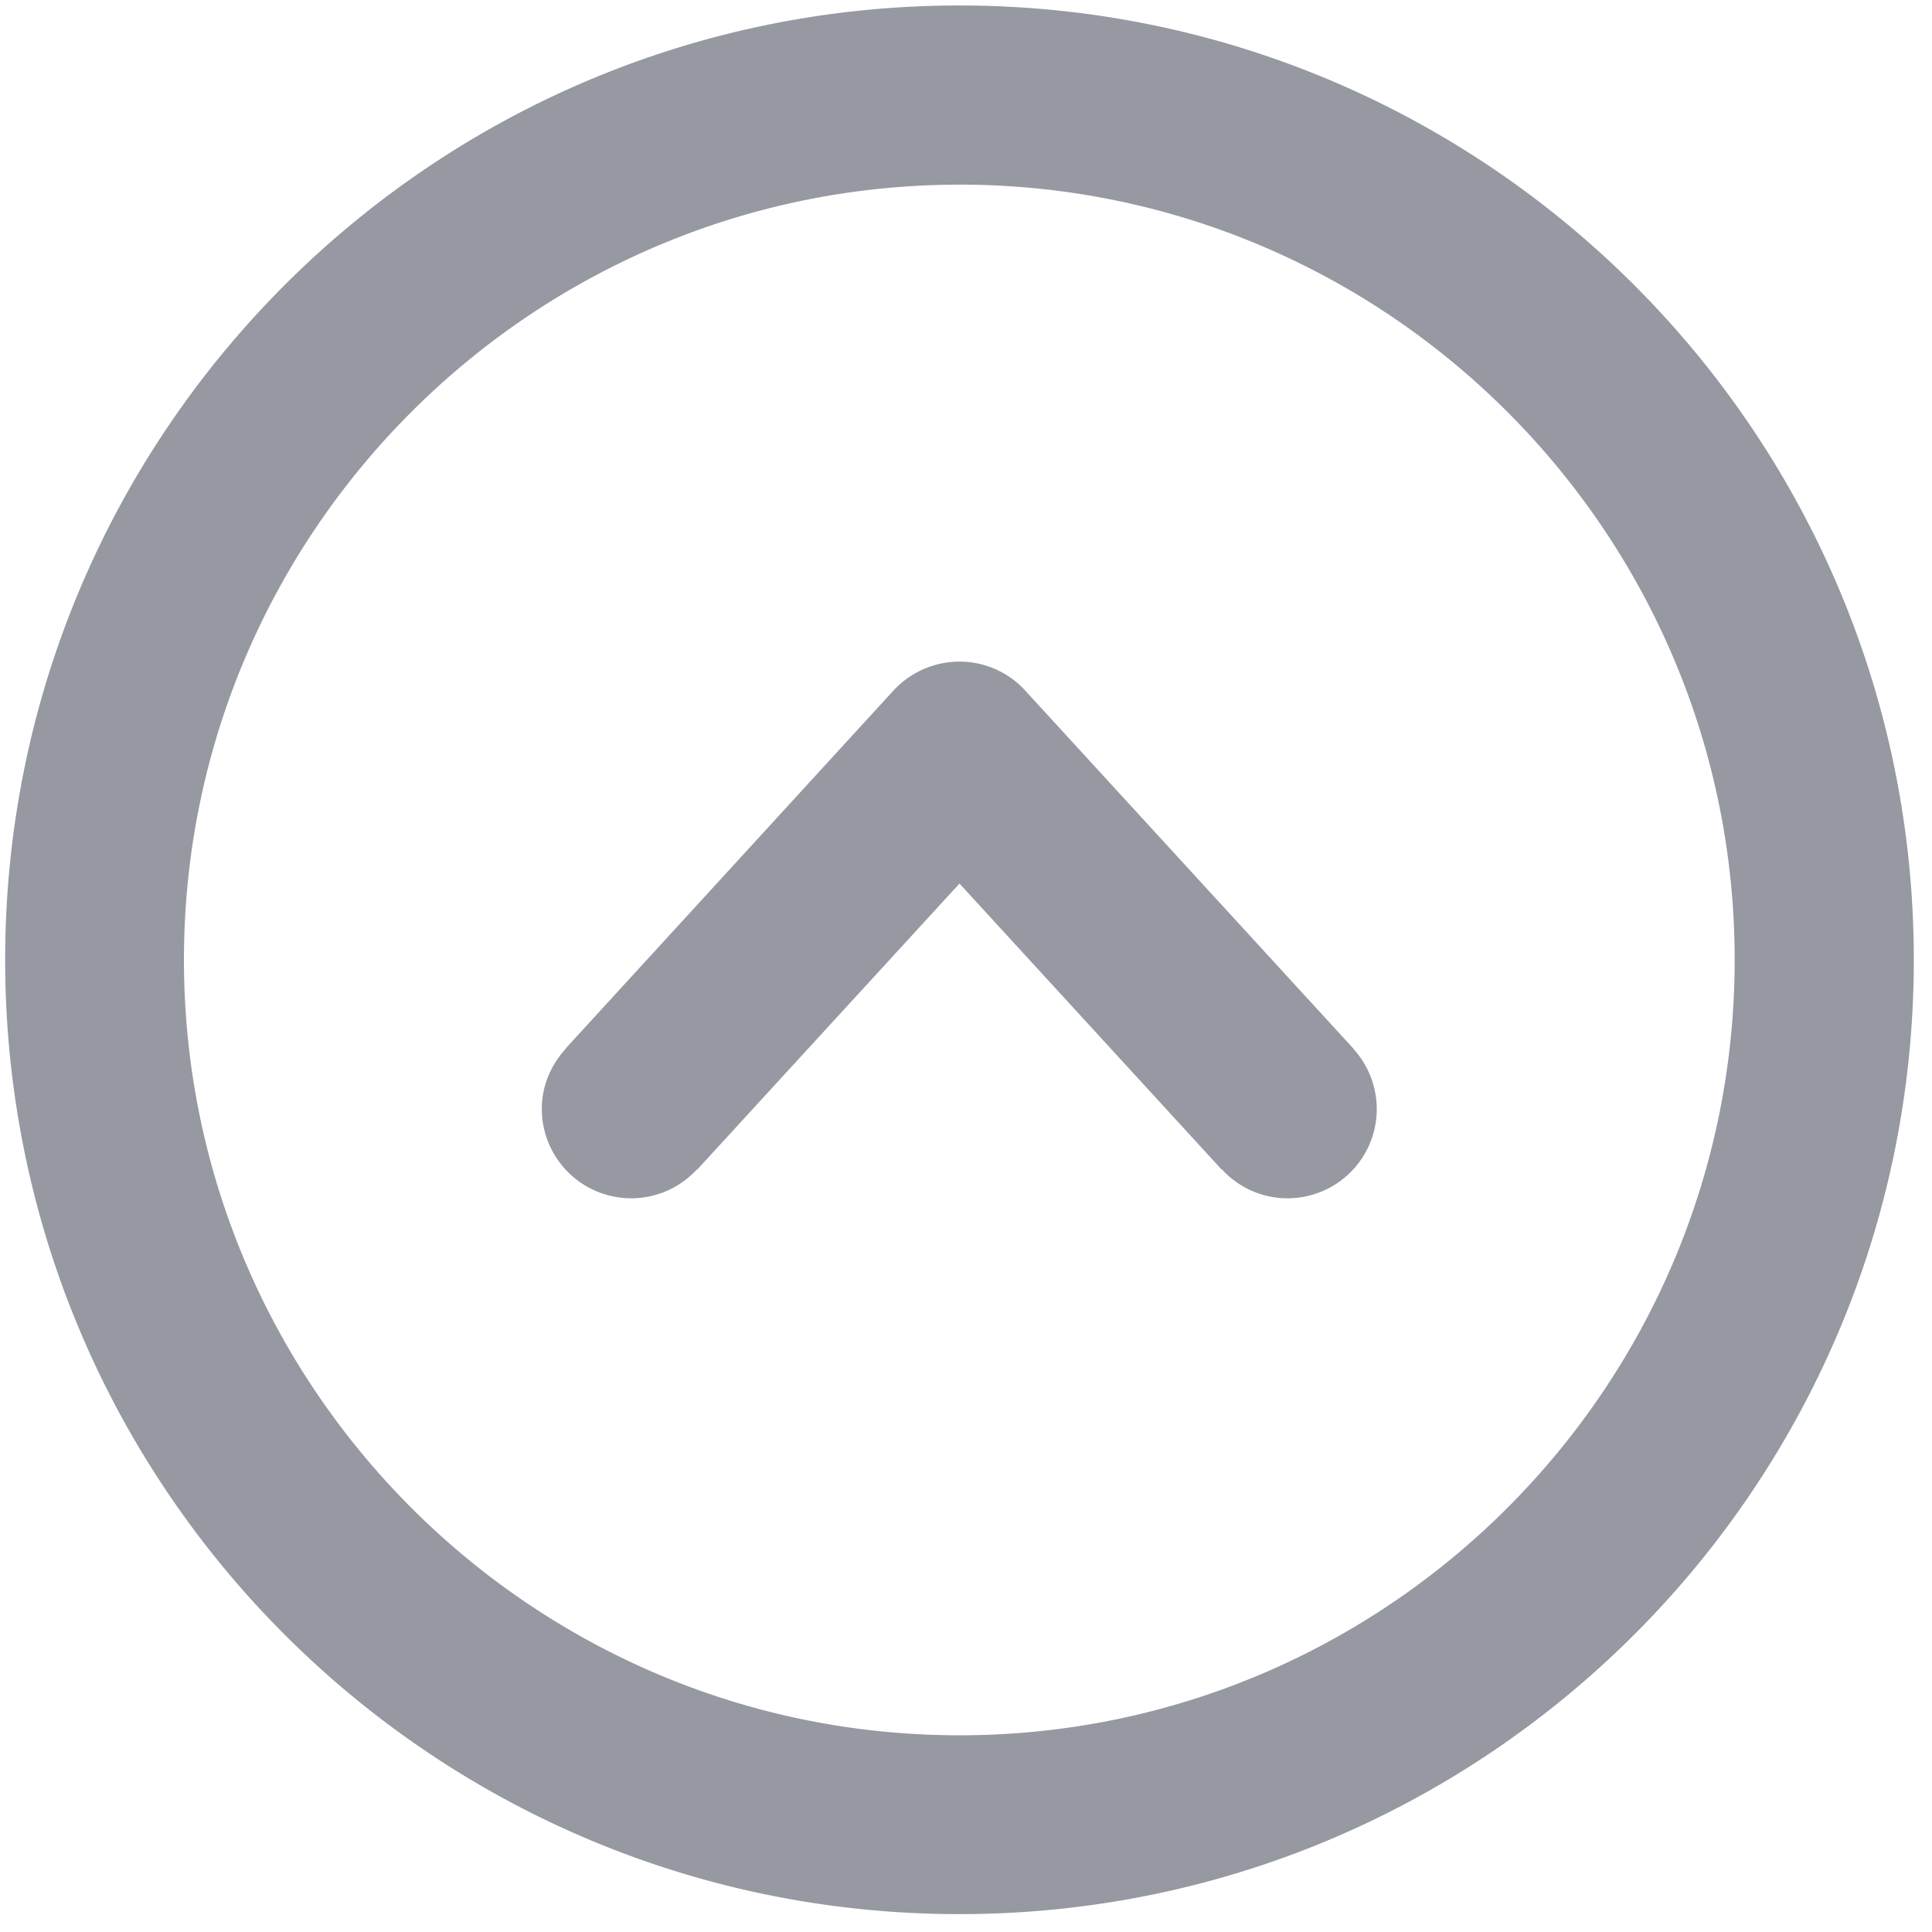
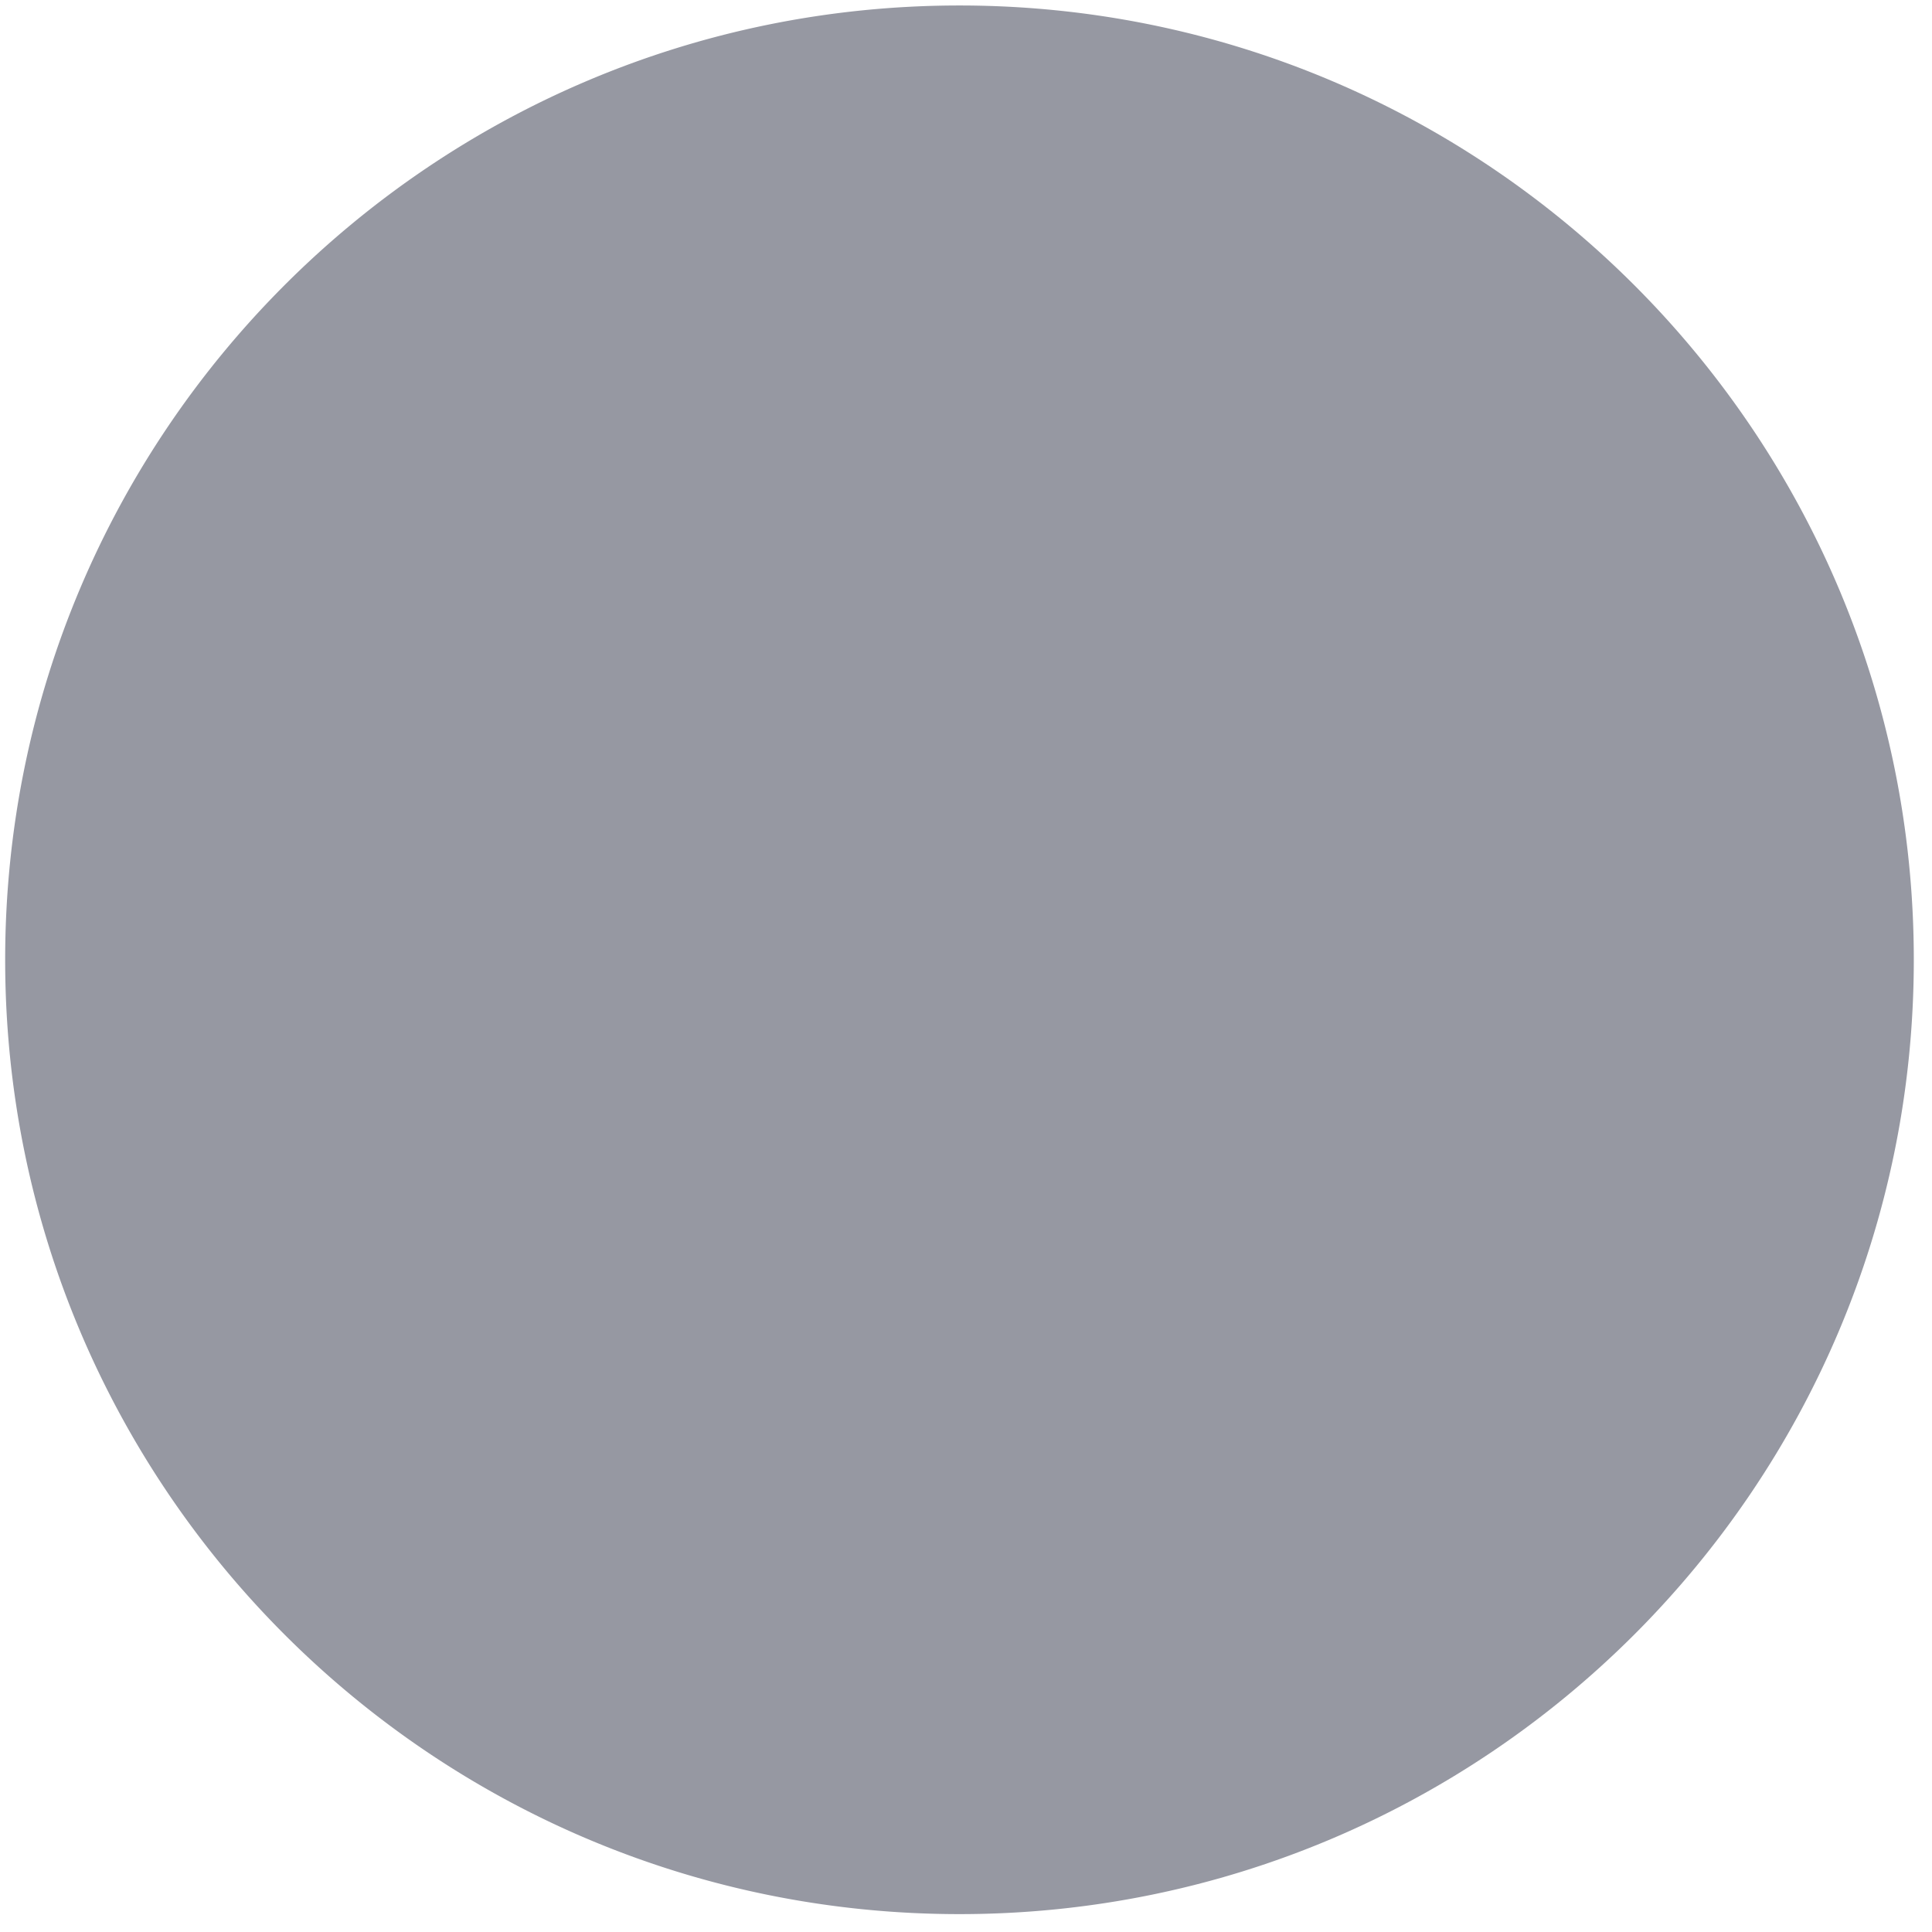
<svg xmlns="http://www.w3.org/2000/svg" width="43" height="43" viewBox="0 0 43 43">
-   <path fill="#9698a2" d="M21.355 4.11c-9.516 0-17.261 7.738-17.261 17.252 0 9.516 7.745 17.26 17.261 17.26 9.515 0 17.253-7.744 17.253-17.26 0-9.514-7.738-17.253-17.253-17.253zm0-3.988c11.725 0 21.24 9.514 21.24 21.24 0 11.733-9.515 21.24-21.24 21.24-11.733 0-21.24-9.507-21.24-21.24C.115 9.636 9.622.122 21.355.122zm-1.472 15.25a2.006 2.006 0 0 1 1.472-.647 1.98 1.98 0 0 1 1.465.647l7.304 7.968h-.006a1.986 1.986 0 0 1-1.465 3.33 1.97 1.97 0 0 1-1.459-.647l-.006.005-5.833-6.363-5.834 6.363-.007-.005a1.982 1.982 0 0 1-1.465.647 1.99 1.99 0 0 1-1.99-1.99c0-.518.208-.985.534-1.34h-.007z" />
+   <path fill="#9698a2" d="M21.355 4.11zm0-3.988c11.725 0 21.24 9.514 21.24 21.24 0 11.733-9.515 21.24-21.24 21.24-11.733 0-21.24-9.507-21.24-21.24C.115 9.636 9.622.122 21.355.122zm-1.472 15.25a2.006 2.006 0 0 1 1.472-.647 1.98 1.98 0 0 1 1.465.647l7.304 7.968h-.006a1.986 1.986 0 0 1-1.465 3.33 1.97 1.97 0 0 1-1.459-.647l-.006.005-5.833-6.363-5.834 6.363-.007-.005a1.982 1.982 0 0 1-1.465.647 1.99 1.99 0 0 1-1.99-1.99c0-.518.208-.985.534-1.34h-.007z" />
</svg>